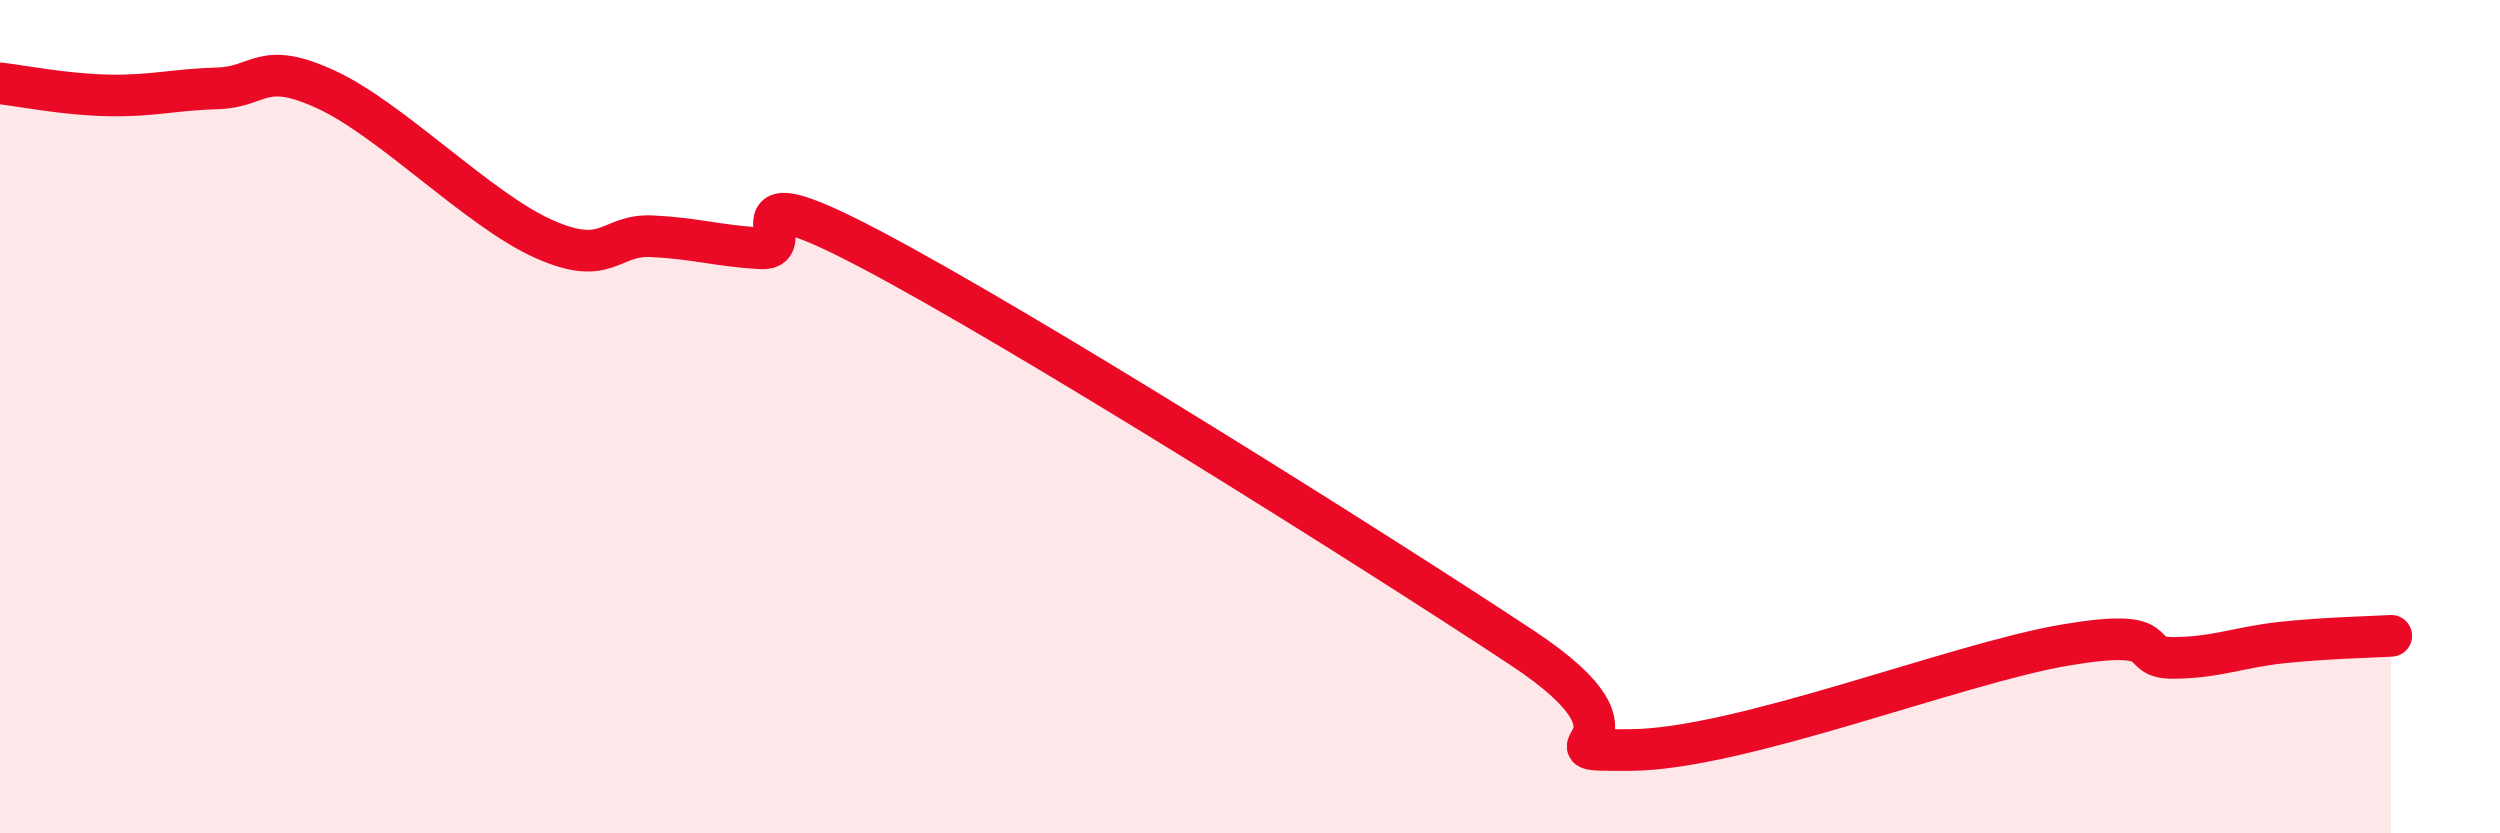
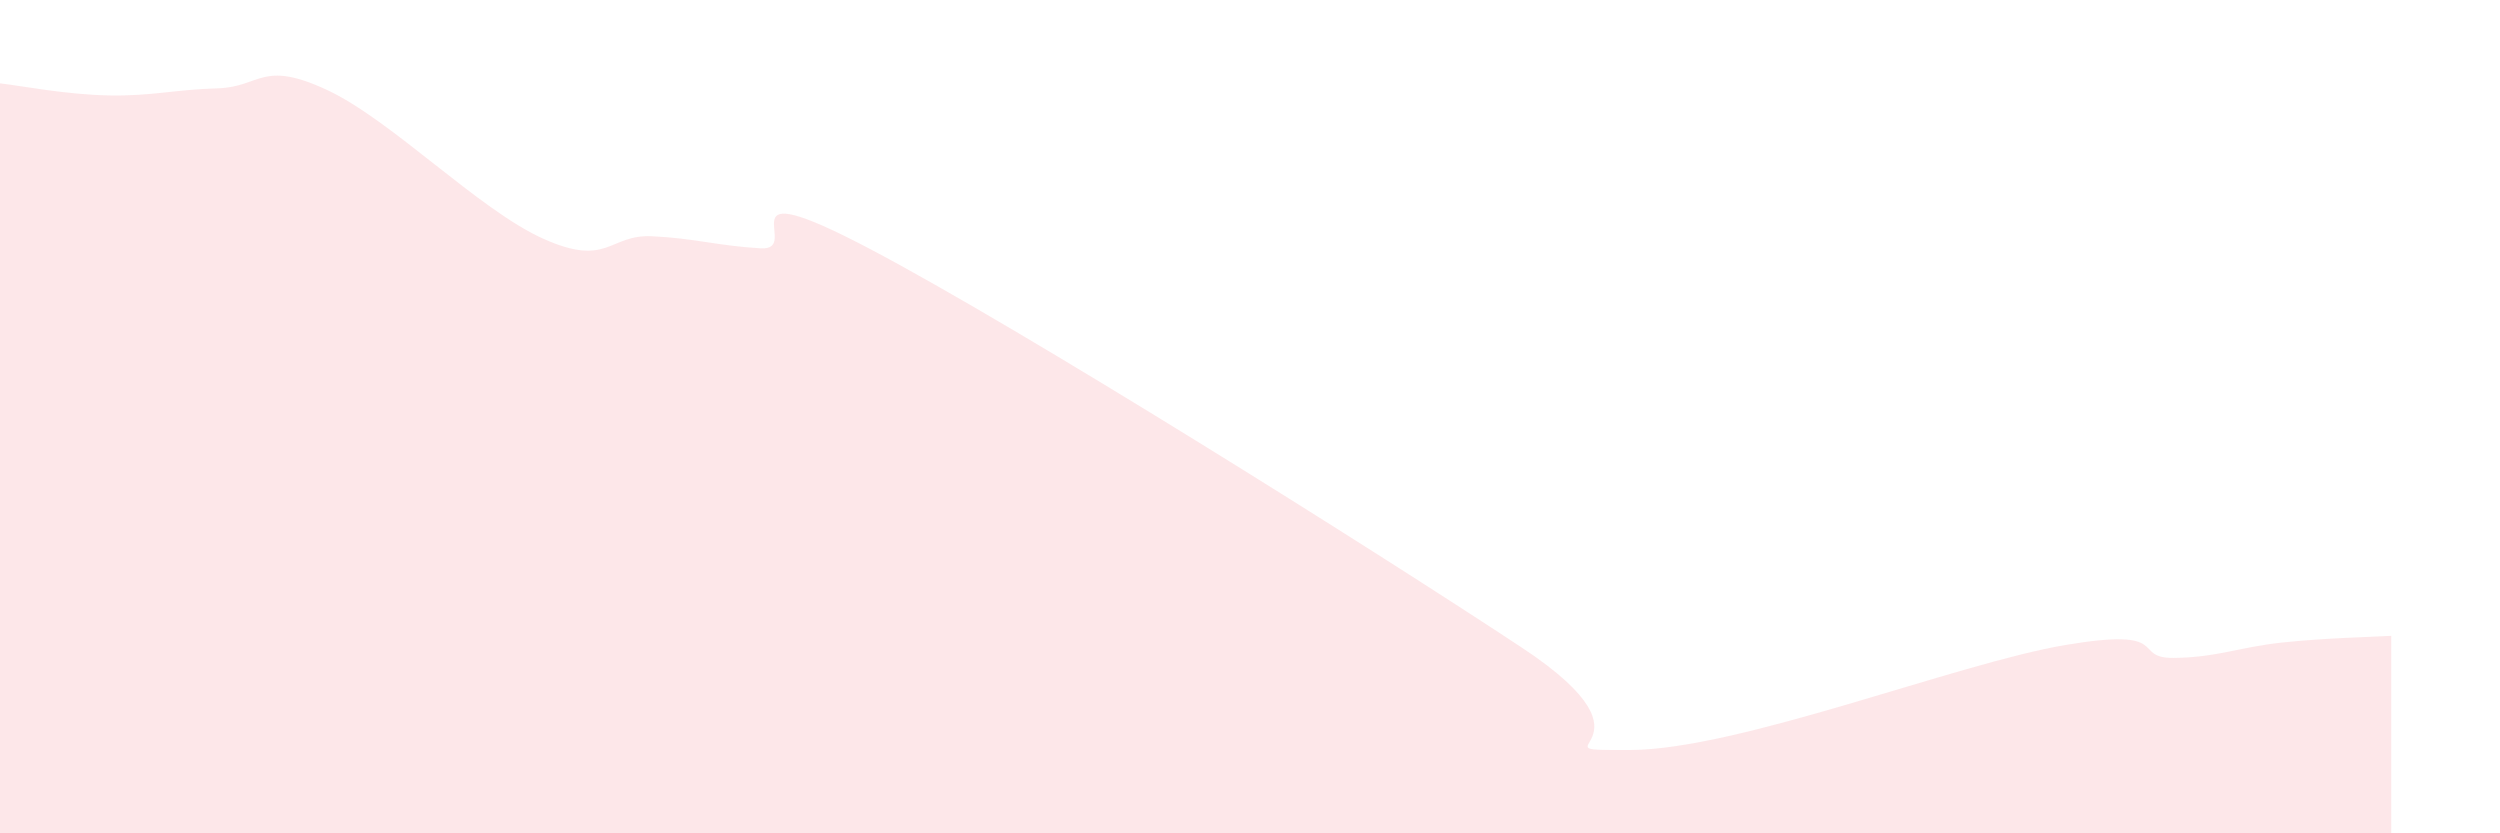
<svg xmlns="http://www.w3.org/2000/svg" width="60" height="20" viewBox="0 0 60 20">
  <path d="M 0,2 C 0.52,2.06 1.57,2.27 2.61,2.29 C 3.65,2.31 4.18,2.15 5.22,2.12 C 6.26,2.09 6.27,1.43 7.83,2.15 C 9.39,2.87 11.48,5.03 13.04,5.73 C 14.6,6.43 14.61,5.62 15.65,5.67 C 16.69,5.72 17.22,5.9 18.26,5.96 C 19.3,6.02 17.22,4.05 20.87,5.97 C 24.52,7.89 32.87,13.13 36.52,15.54 C 40.17,17.95 36.52,18.01 39.13,18 C 41.74,17.99 46.96,15.92 49.57,15.48 C 52.18,15.04 51.13,15.8 52.17,15.79 C 53.21,15.78 53.74,15.53 54.78,15.42 C 55.82,15.31 56.87,15.29 57.39,15.26L57.39 20L0 20Z" fill="#EB0A25" opacity="0.1" stroke-linecap="round" stroke-linejoin="round" />
-   <path d="M 0,2 C 0.52,2.06 1.57,2.27 2.61,2.29 C 3.65,2.31 4.18,2.15 5.22,2.12 C 6.26,2.09 6.27,1.43 7.83,2.15 C 9.39,2.87 11.48,5.03 13.04,5.73 C 14.6,6.43 14.61,5.62 15.65,5.67 C 16.69,5.72 17.22,5.9 18.26,5.96 C 19.3,6.02 17.22,4.05 20.87,5.97 C 24.52,7.89 32.87,13.13 36.52,15.54 C 40.17,17.95 36.52,18.01 39.13,18 C 41.74,17.99 46.96,15.92 49.57,15.48 C 52.18,15.04 51.13,15.8 52.17,15.79 C 53.21,15.78 53.74,15.53 54.78,15.42 C 55.82,15.31 56.87,15.29 57.39,15.26" stroke="#EB0A25" stroke-width="1" fill="none" stroke-linecap="round" stroke-linejoin="round" />
</svg>